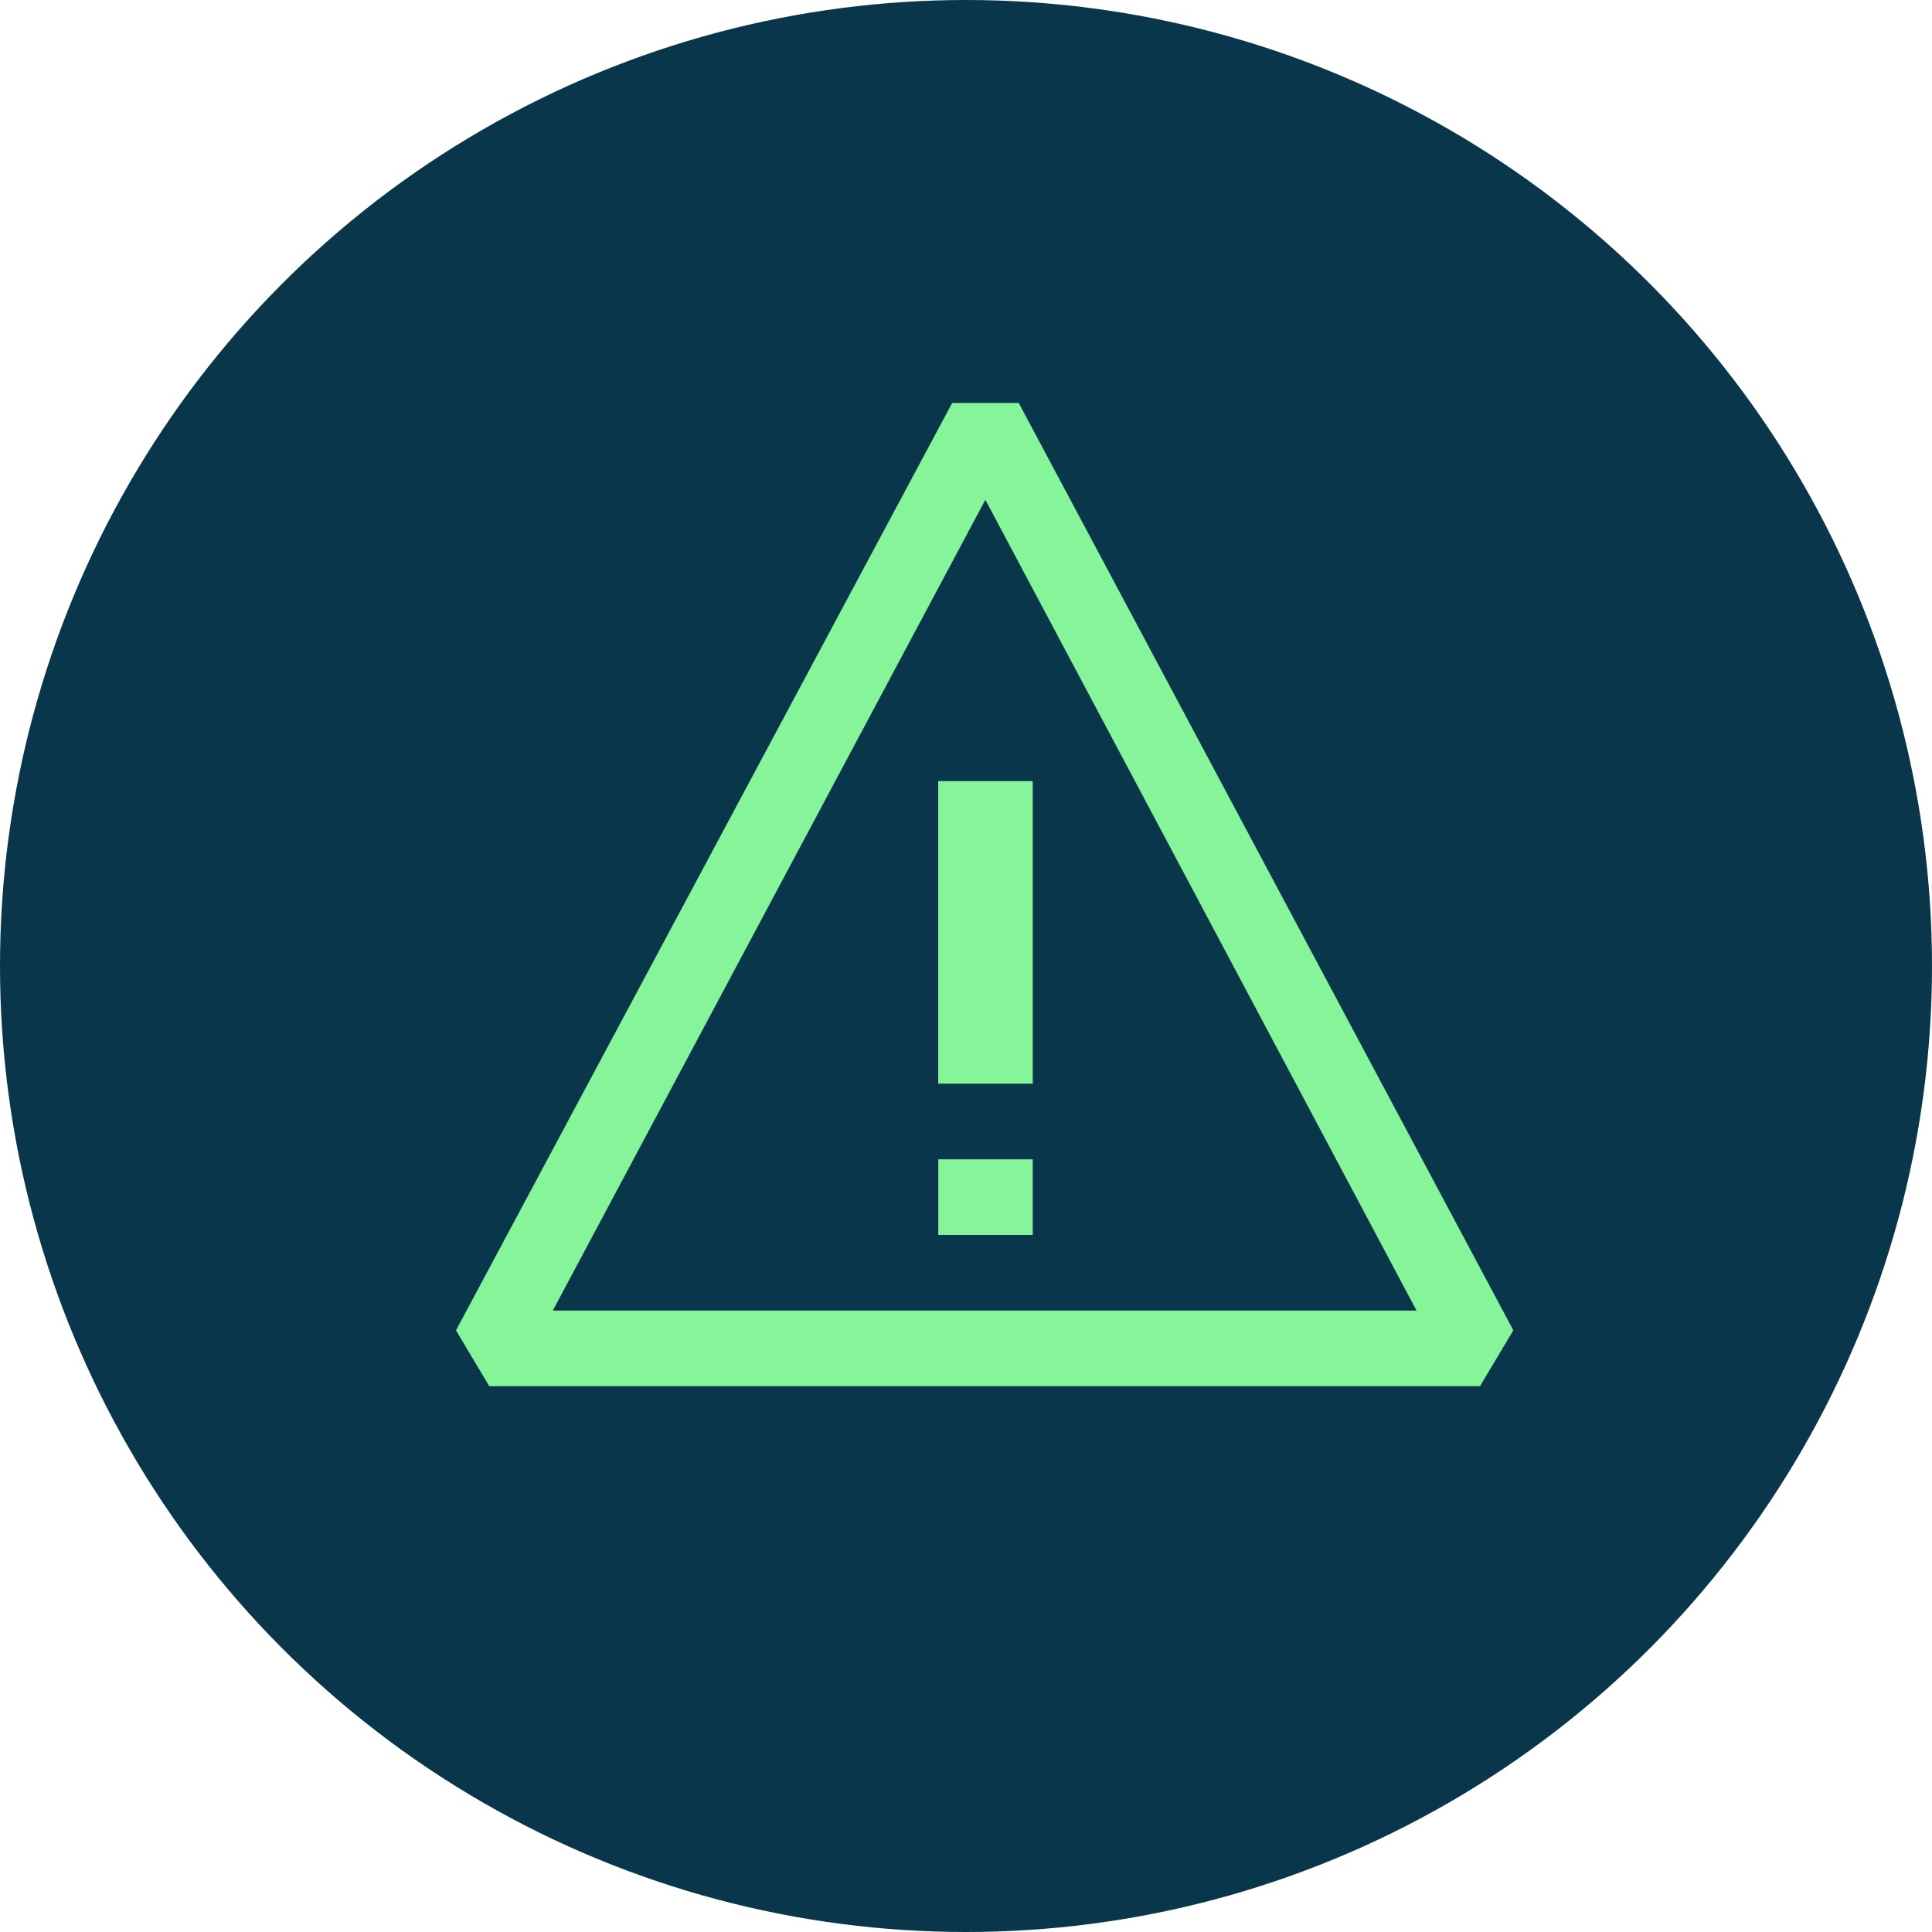
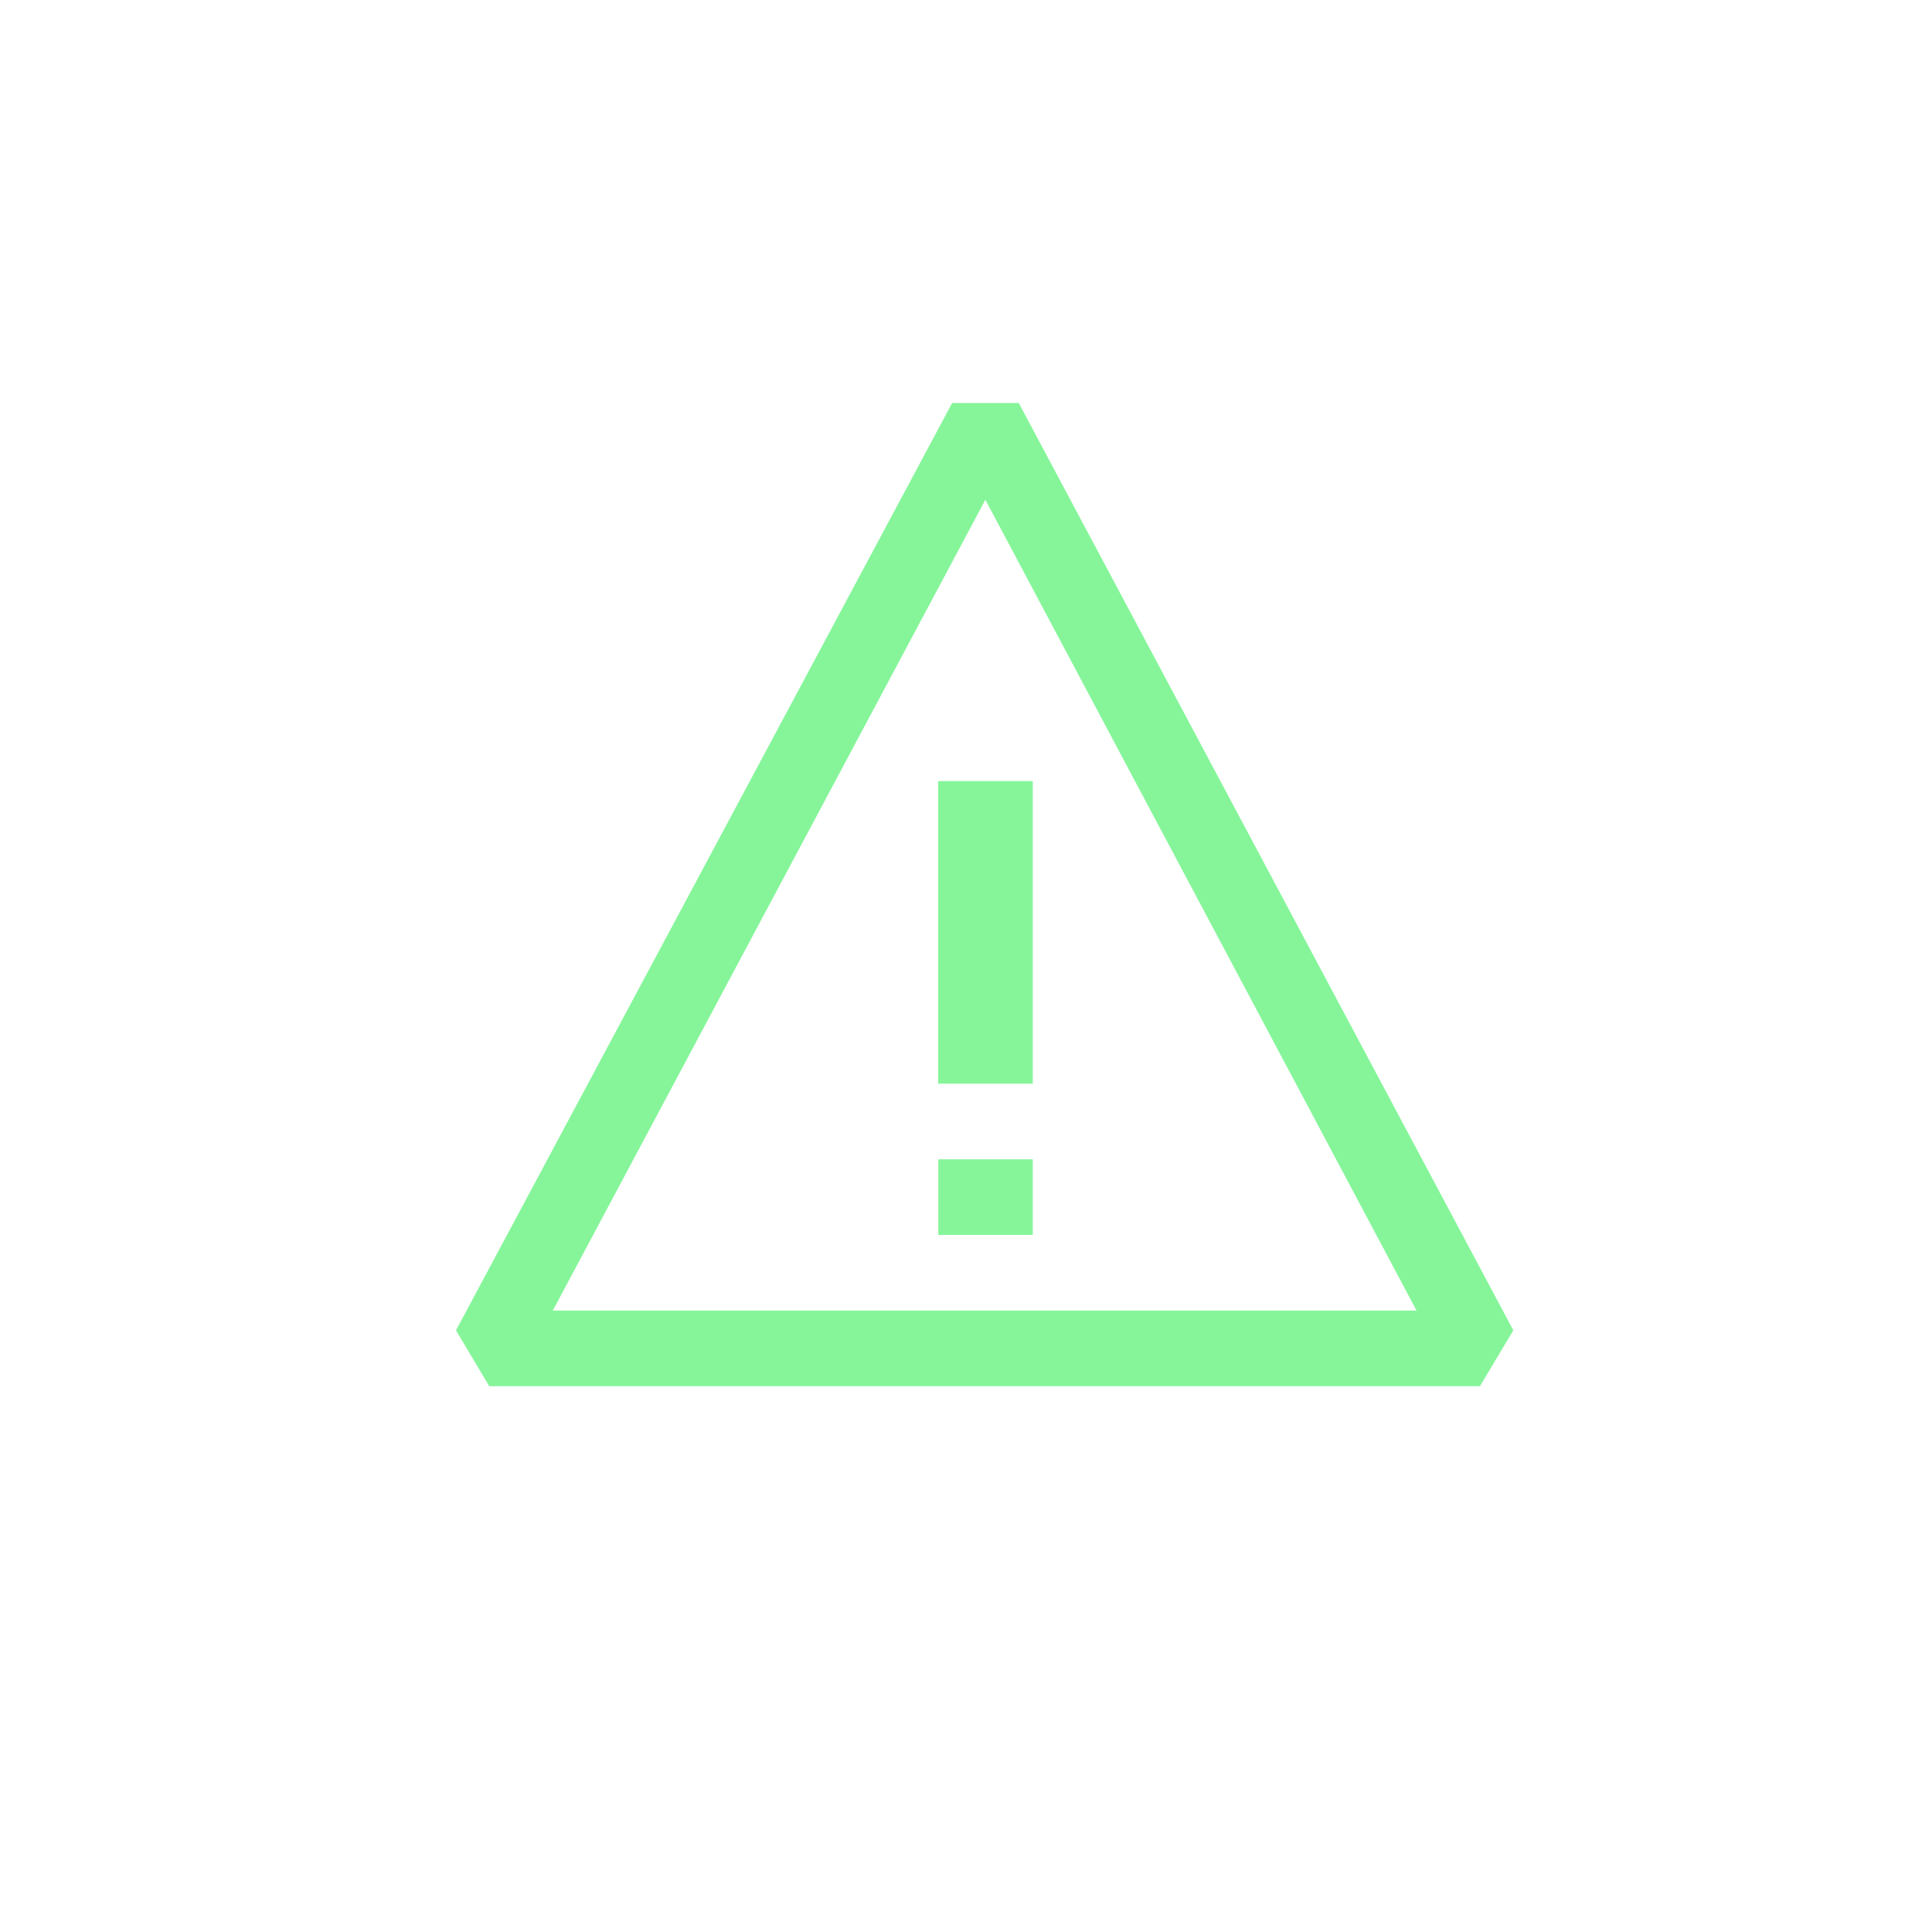
<svg xmlns="http://www.w3.org/2000/svg" width="50" height="50" viewBox="0 0 50 50">
  <g id="Group_909" data-name="Group 909" transform="translate(-933 -974)">
-     <circle id="Ellipse_101" data-name="Ellipse 101" cx="25" cy="25" r="25" transform="translate(933 974)" fill="#0a364b" />
    <g id="warning" transform="translate(944.929 984.429)">
      <path id="Path_583" data-name="Path 583" d="M15.841,3h1.723l12.8,24L29.5,28.446H3.861L3,27ZM16.7,5.505,5.505,26.489H27.859Zm1.227,19.026V22.574H15.482v1.957Zm-2.447-3.915v-7.83h2.447v7.83Z" transform="translate(-3.128 -3)" fill="#86f59a" fill-rule="evenodd" />
      <path id="Path_584" data-name="Path 584" d="M0,0H27.143V27.143H0Z" fill="none" />
    </g>
  </g>
</svg>